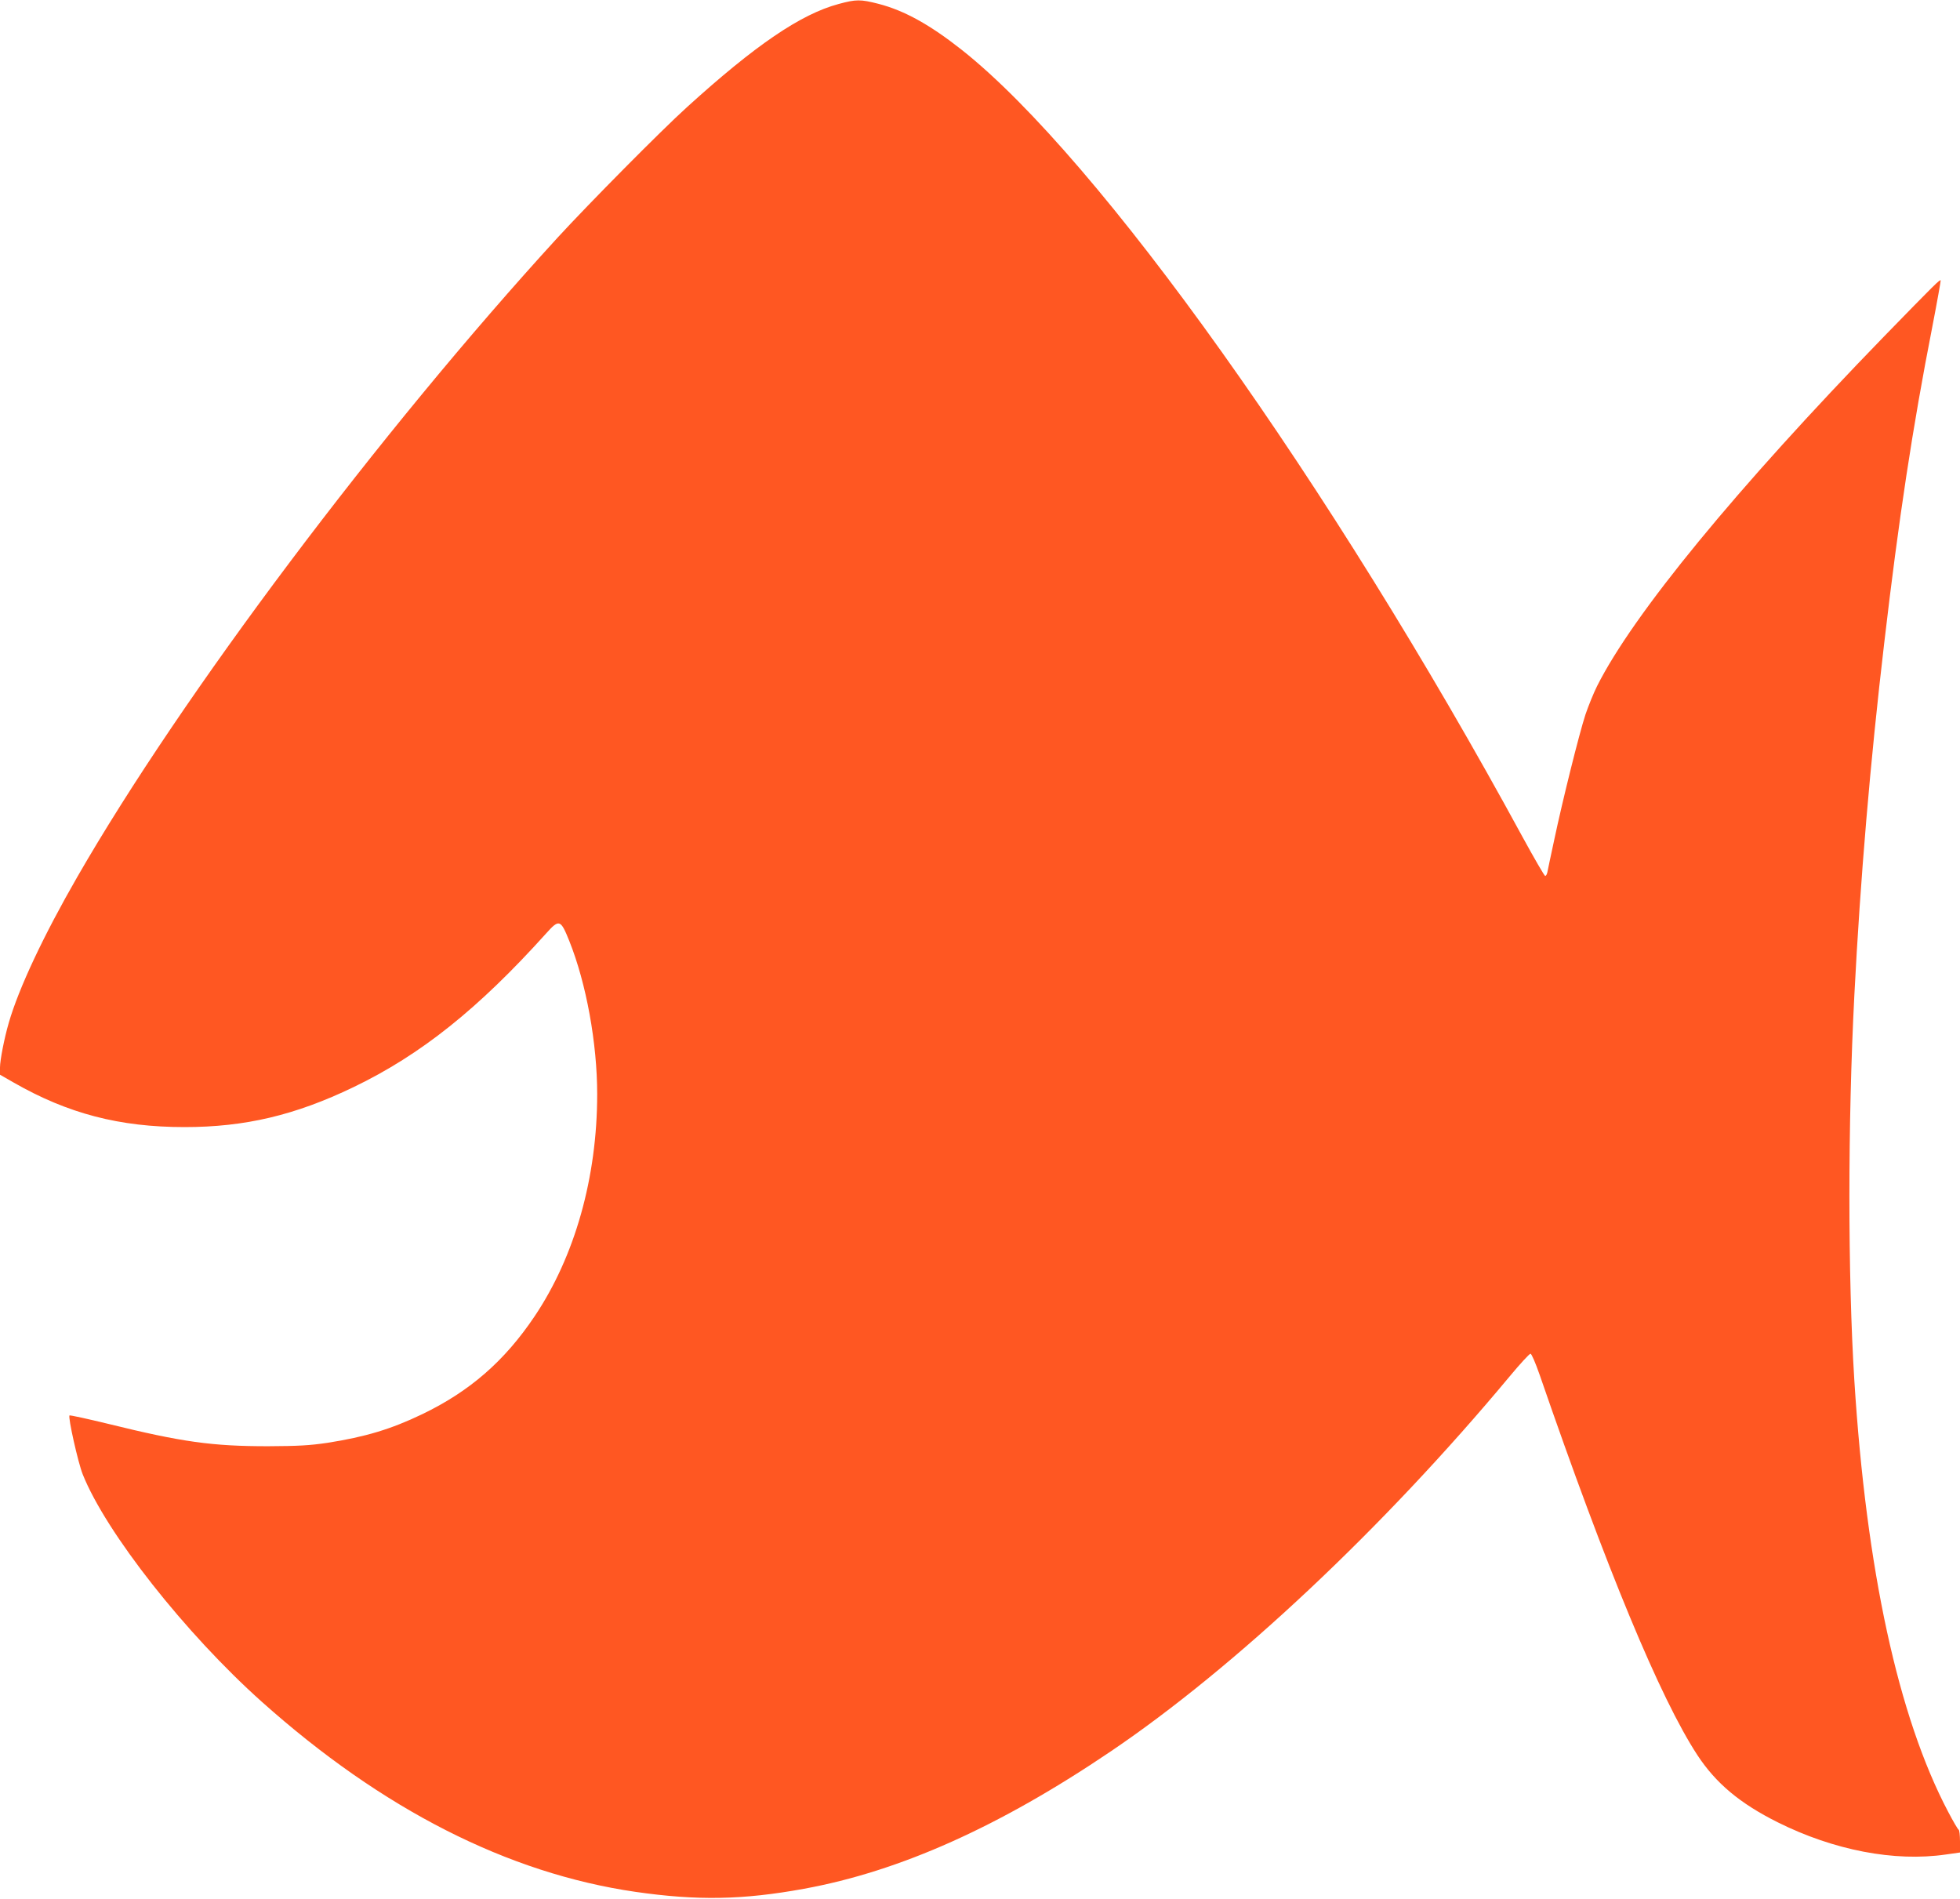
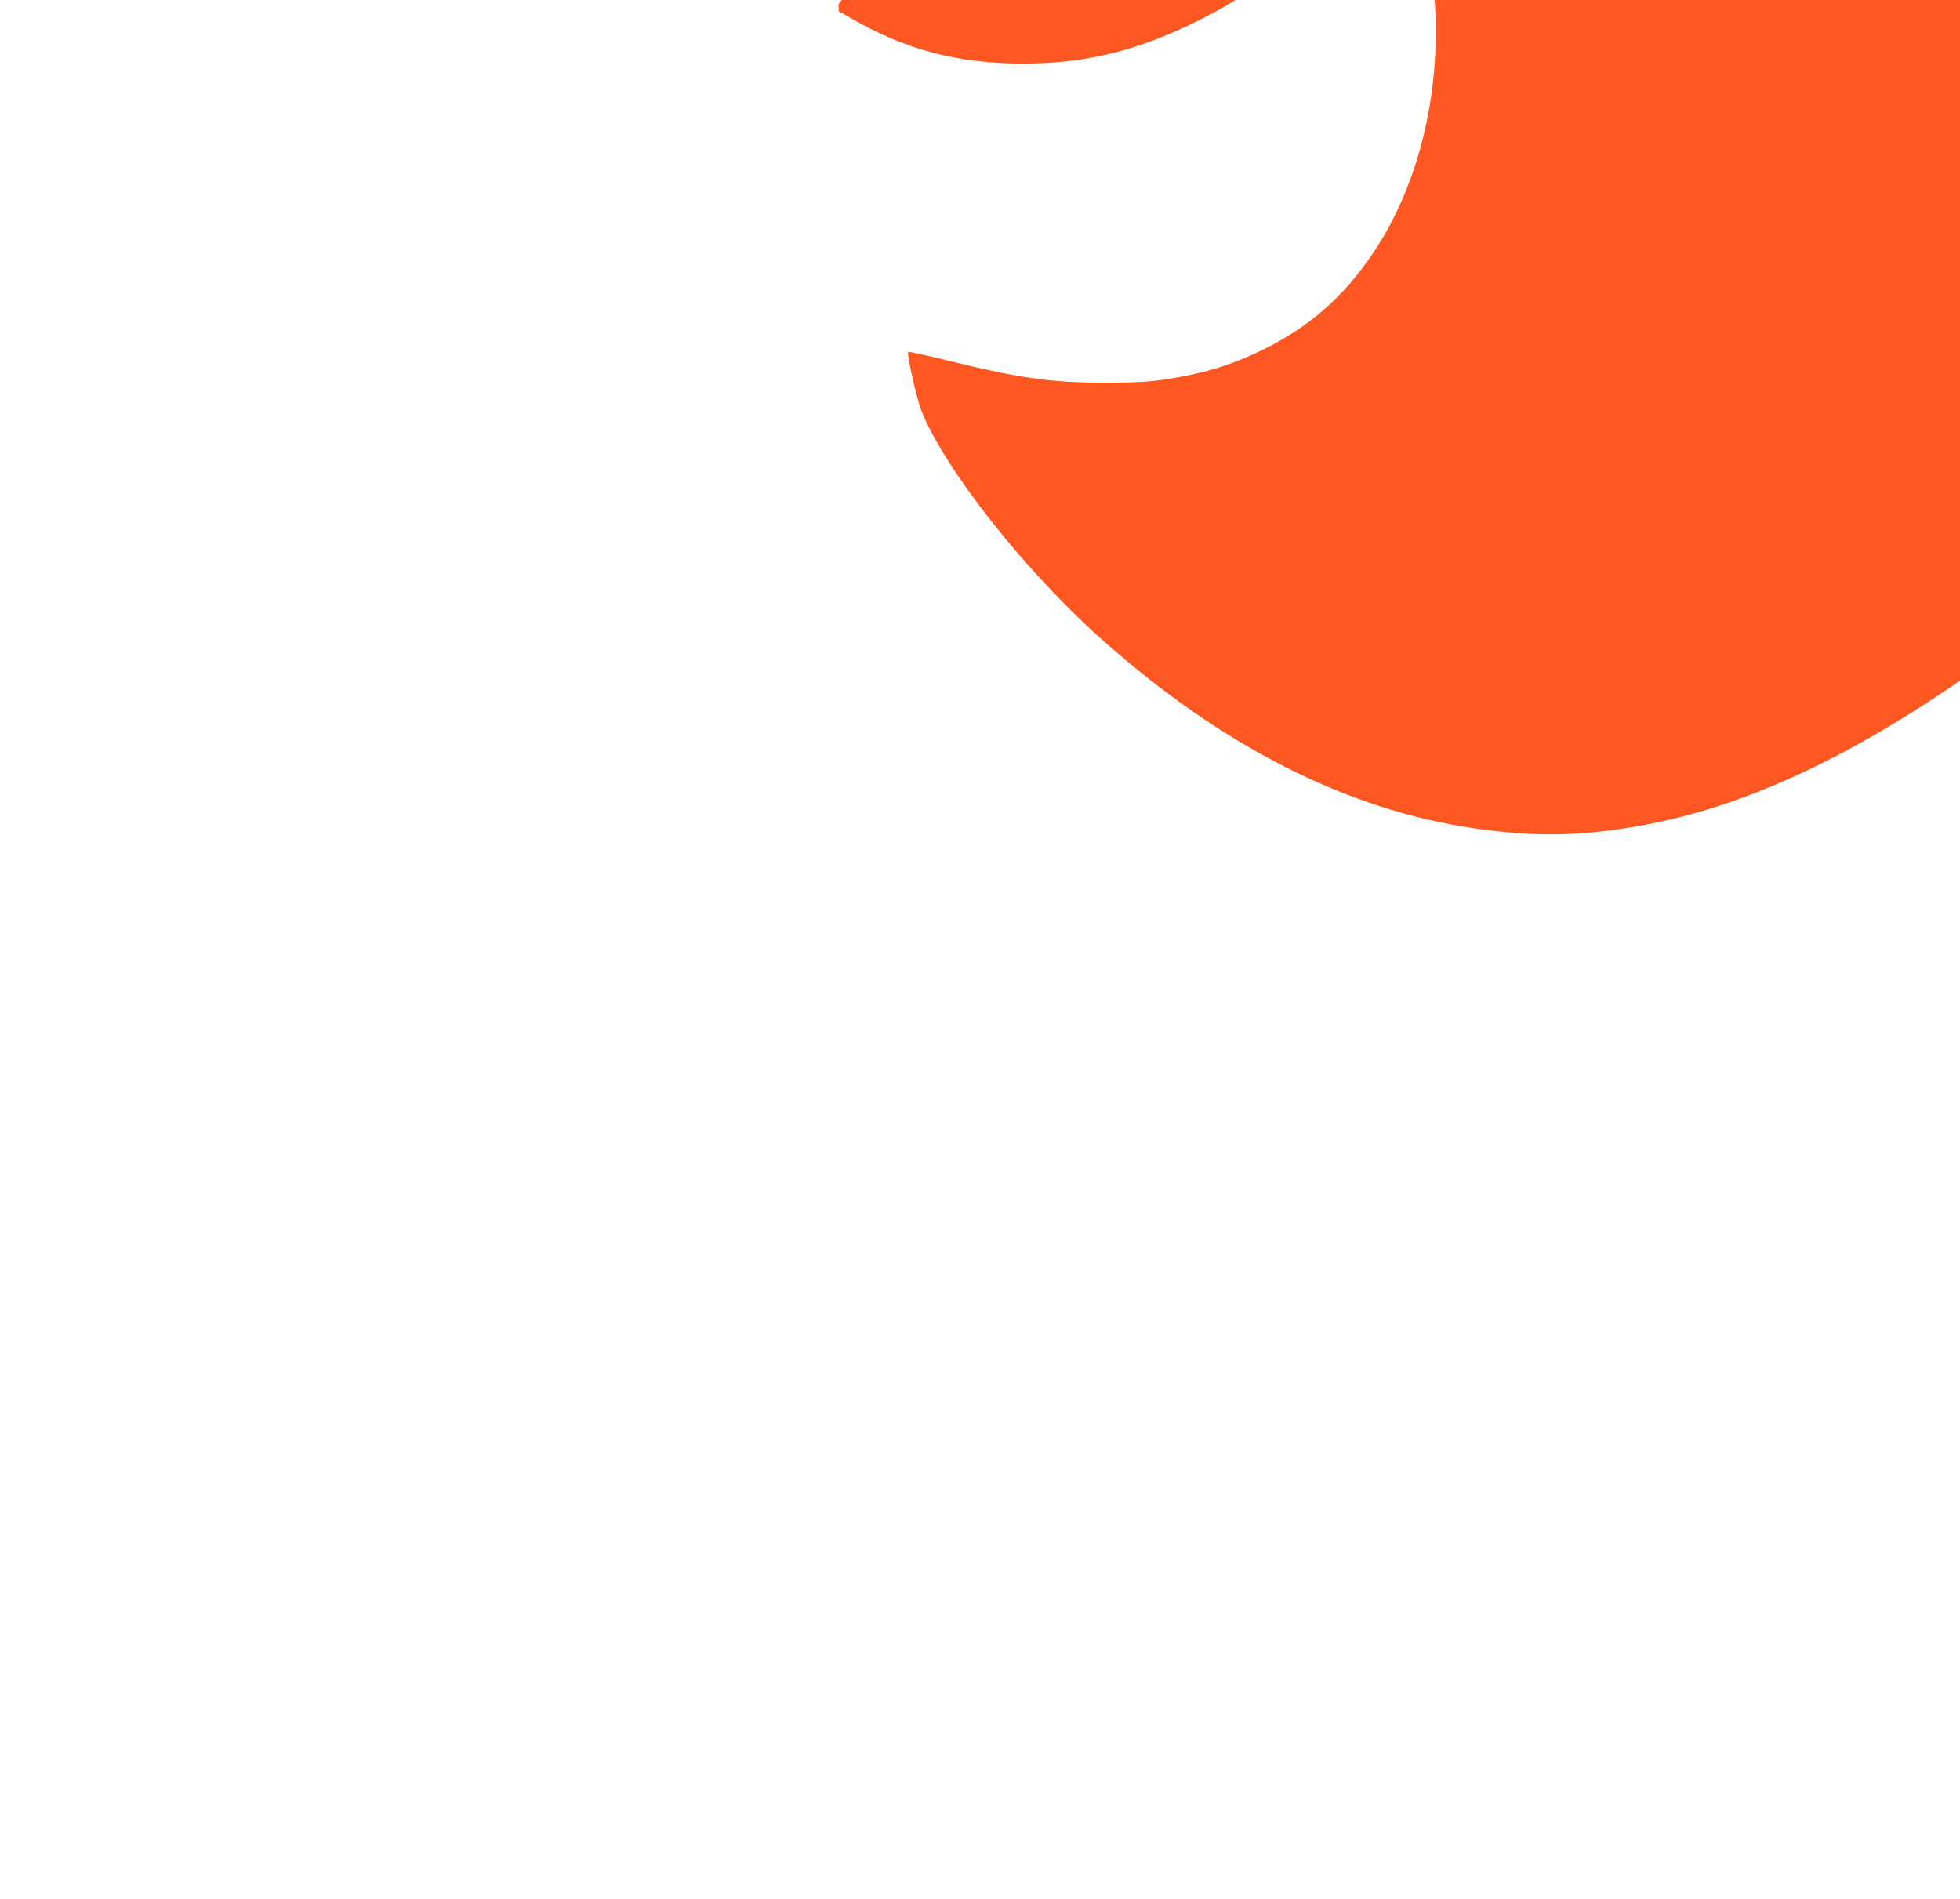
<svg xmlns="http://www.w3.org/2000/svg" version="1.0" width="1280pt" height="1240pt" viewBox="0 0 1280 1240" preserveAspectRatio="xMidYMid meet">
  <g transform="translate(0,1240) scale(0.1,-0.1)" fill="#ff5722" stroke="none">
-     <path d="M5477 12374 c-247 -66 -544 -268 -992 -675 -170 -154 -634 -623 -842 -849 -1165 -1273 -2455 -2989 -3138 -4176 -220 -382 -383 -728 -448 -954 -29 -100 -57 -243 -57 -291 l0 -47 89 -51 c354 -203 692 -291 1116 -291 396 0 724 78 1104 261 440 212 815 512 1257 1003 86 96 95 93 152 -49 111 -277 182 -668 182 -1000 0 -544 -146 -1060 -409 -1451 -196 -292 -424 -490 -734 -639 -204 -98 -371 -148 -620 -187 -117 -17 -186 -21 -387 -22 -364 0 -560 27 -1043 146 -136 33 -250 58 -253 55 -11 -11 56 -309 86 -384 152 -381 671 -1040 1170 -1486 787 -703 1607 -1120 2440 -1241 403 -58 700 -53 1100 20 626 114 1278 406 2005 898 810 548 1779 1458 2604 2448 68 82 129 148 136 148 7 0 32 -58 60 -138 436 -1265 788 -2114 1030 -2483 121 -184 277 -315 525 -439 365 -182 762 -259 1098 -210 l92 13 0 73 c0 40 -4 74 -9 76 -5 2 -36 55 -69 118 -326 619 -534 1580 -612 2815 -43 689 -43 1680 0 2515 39 759 104 1527 195 2300 95 814 185 1407 314 2065 32 165 56 302 55 304 -6 7 -34 -21 -370 -366 -964 -993 -1639 -1815 -1874 -2283 -23 -46 -57 -130 -76 -186 -42 -129 -149 -559 -203 -814 -23 -107 -44 -205 -46 -217 -3 -13 -9 -23 -14 -23 -5 0 -71 114 -147 253 -1256 2310 -2766 4429 -3660 5139 -210 166 -377 259 -547 303 -117 30 -146 30 -260 -1z" />
+     <path d="M5477 12374 l0 -47 89 -51 c354 -203 692 -291 1116 -291 396 0 724 78 1104 261 440 212 815 512 1257 1003 86 96 95 93 152 -49 111 -277 182 -668 182 -1000 0 -544 -146 -1060 -409 -1451 -196 -292 -424 -490 -734 -639 -204 -98 -371 -148 -620 -187 -117 -17 -186 -21 -387 -22 -364 0 -560 27 -1043 146 -136 33 -250 58 -253 55 -11 -11 56 -309 86 -384 152 -381 671 -1040 1170 -1486 787 -703 1607 -1120 2440 -1241 403 -58 700 -53 1100 20 626 114 1278 406 2005 898 810 548 1779 1458 2604 2448 68 82 129 148 136 148 7 0 32 -58 60 -138 436 -1265 788 -2114 1030 -2483 121 -184 277 -315 525 -439 365 -182 762 -259 1098 -210 l92 13 0 73 c0 40 -4 74 -9 76 -5 2 -36 55 -69 118 -326 619 -534 1580 -612 2815 -43 689 -43 1680 0 2515 39 759 104 1527 195 2300 95 814 185 1407 314 2065 32 165 56 302 55 304 -6 7 -34 -21 -370 -366 -964 -993 -1639 -1815 -1874 -2283 -23 -46 -57 -130 -76 -186 -42 -129 -149 -559 -203 -814 -23 -107 -44 -205 -46 -217 -3 -13 -9 -23 -14 -23 -5 0 -71 114 -147 253 -1256 2310 -2766 4429 -3660 5139 -210 166 -377 259 -547 303 -117 30 -146 30 -260 -1z" />
  </g>
</svg>